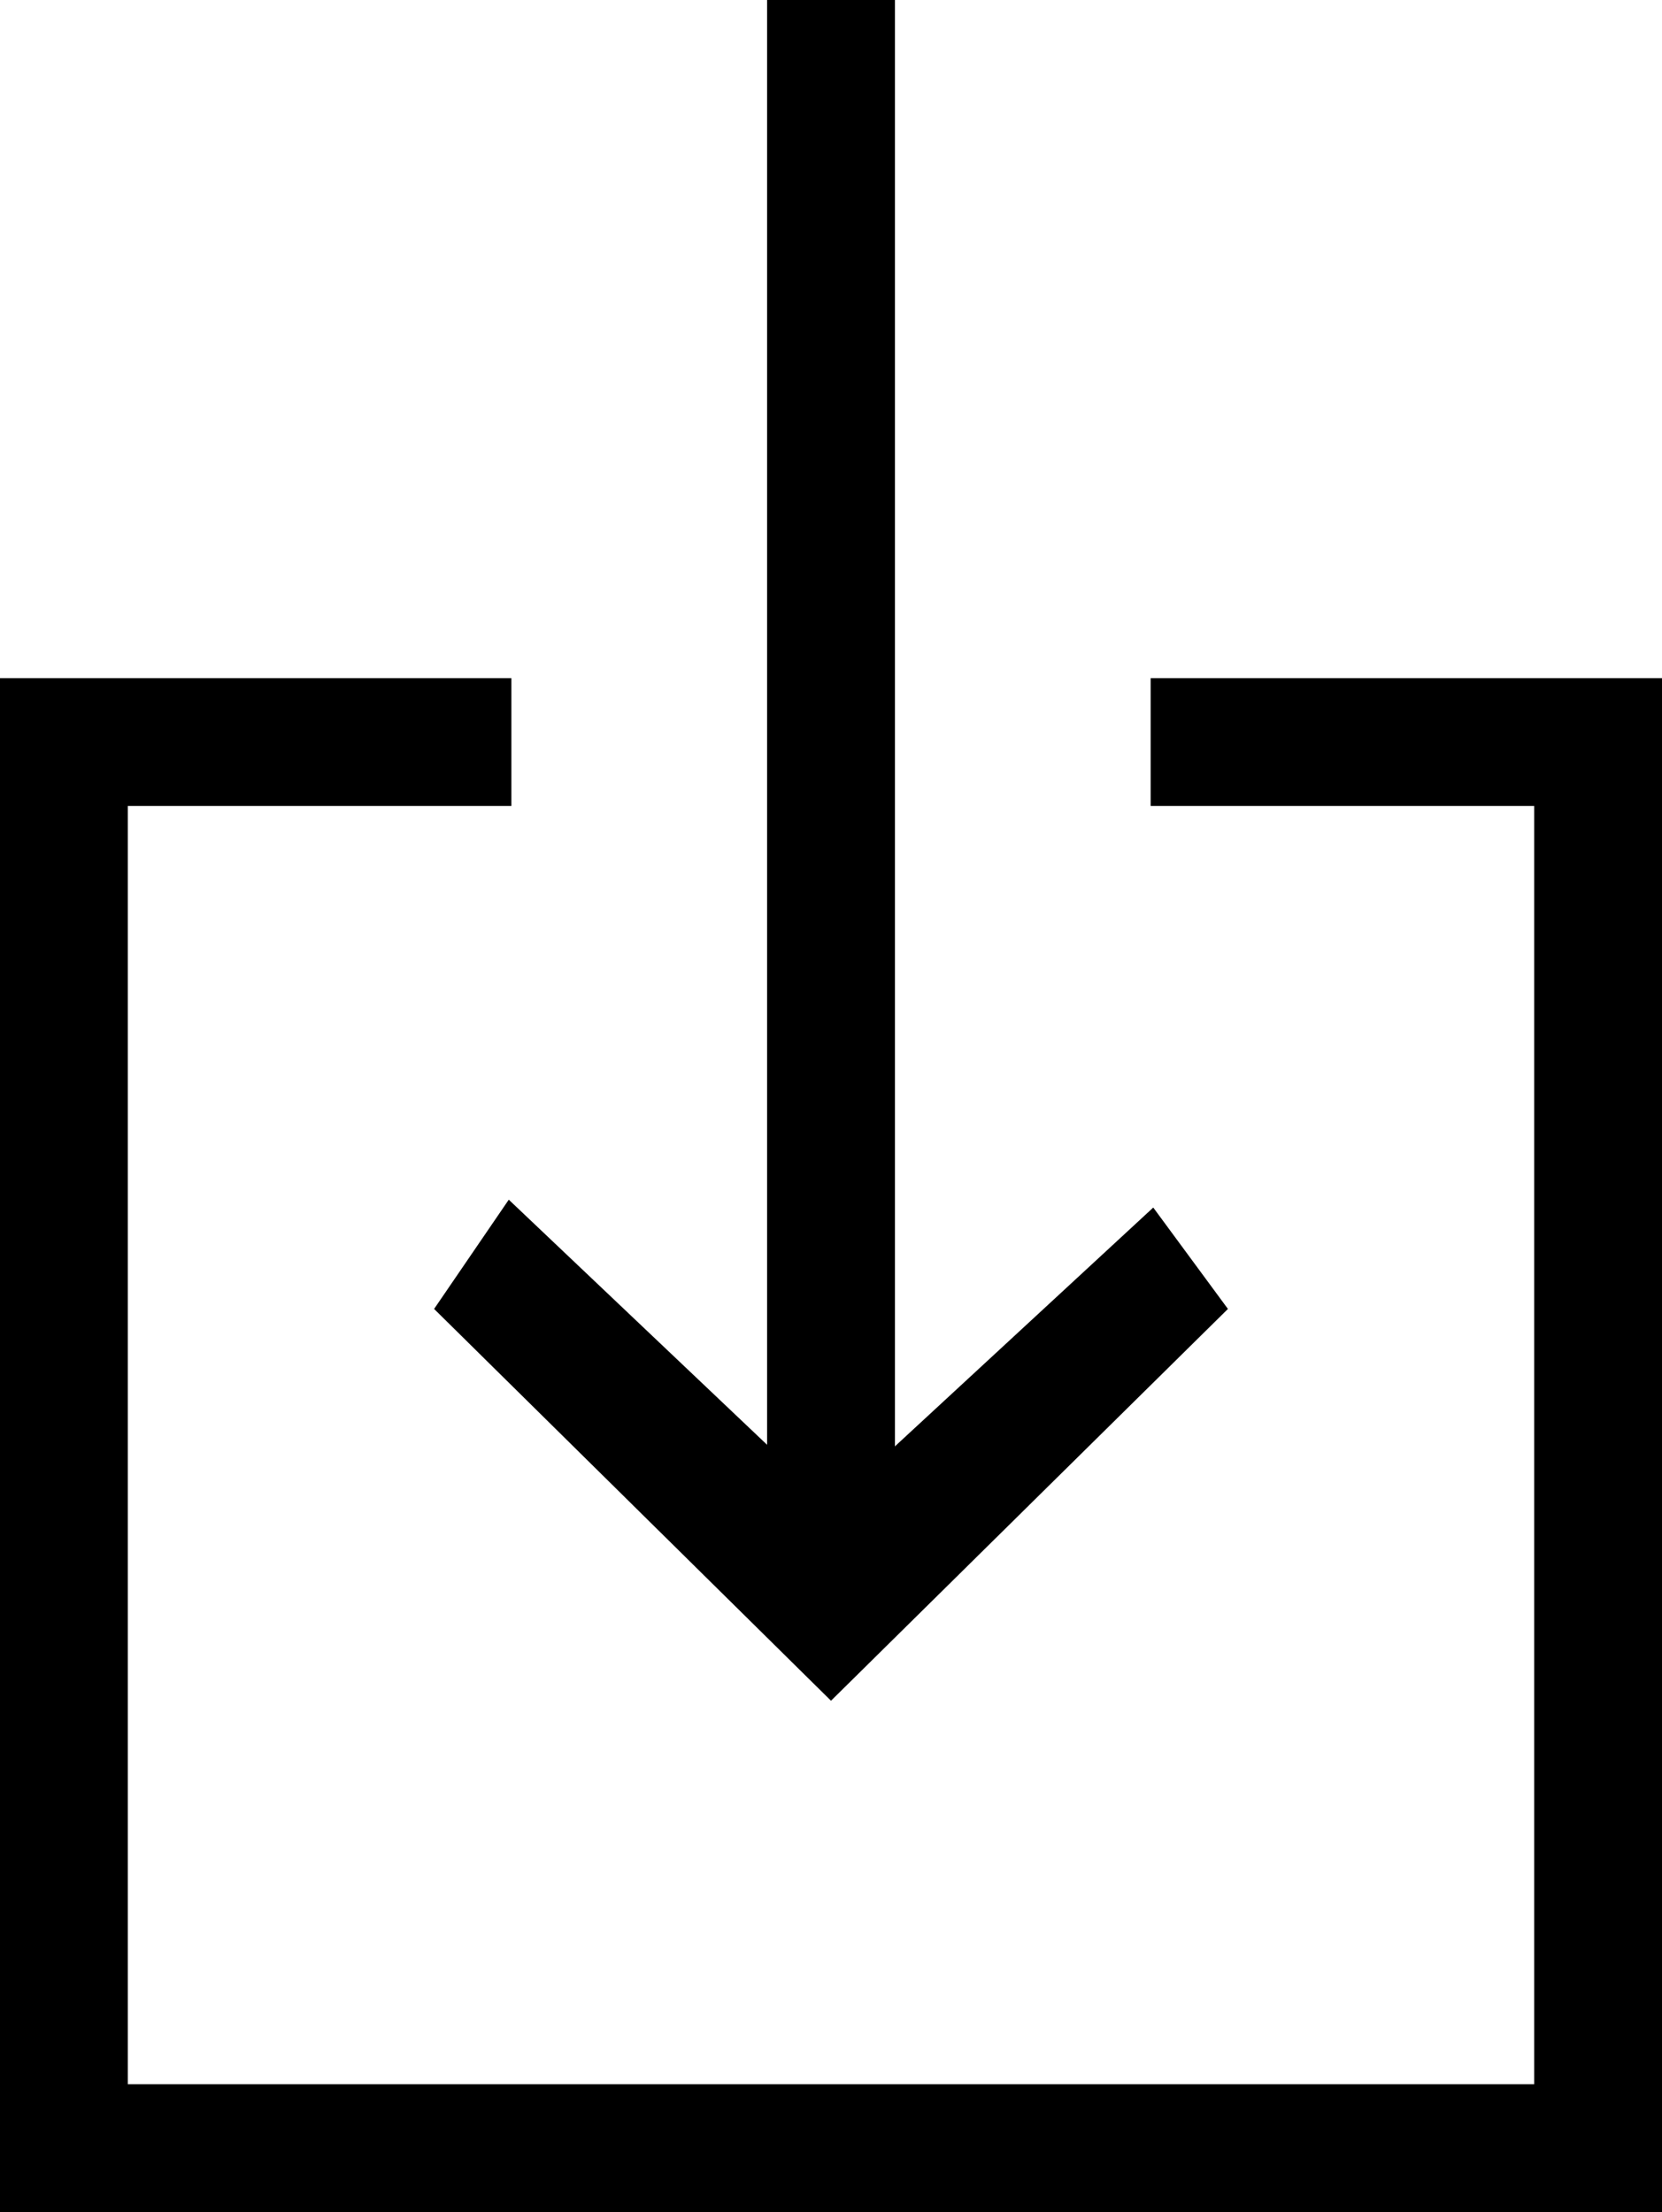
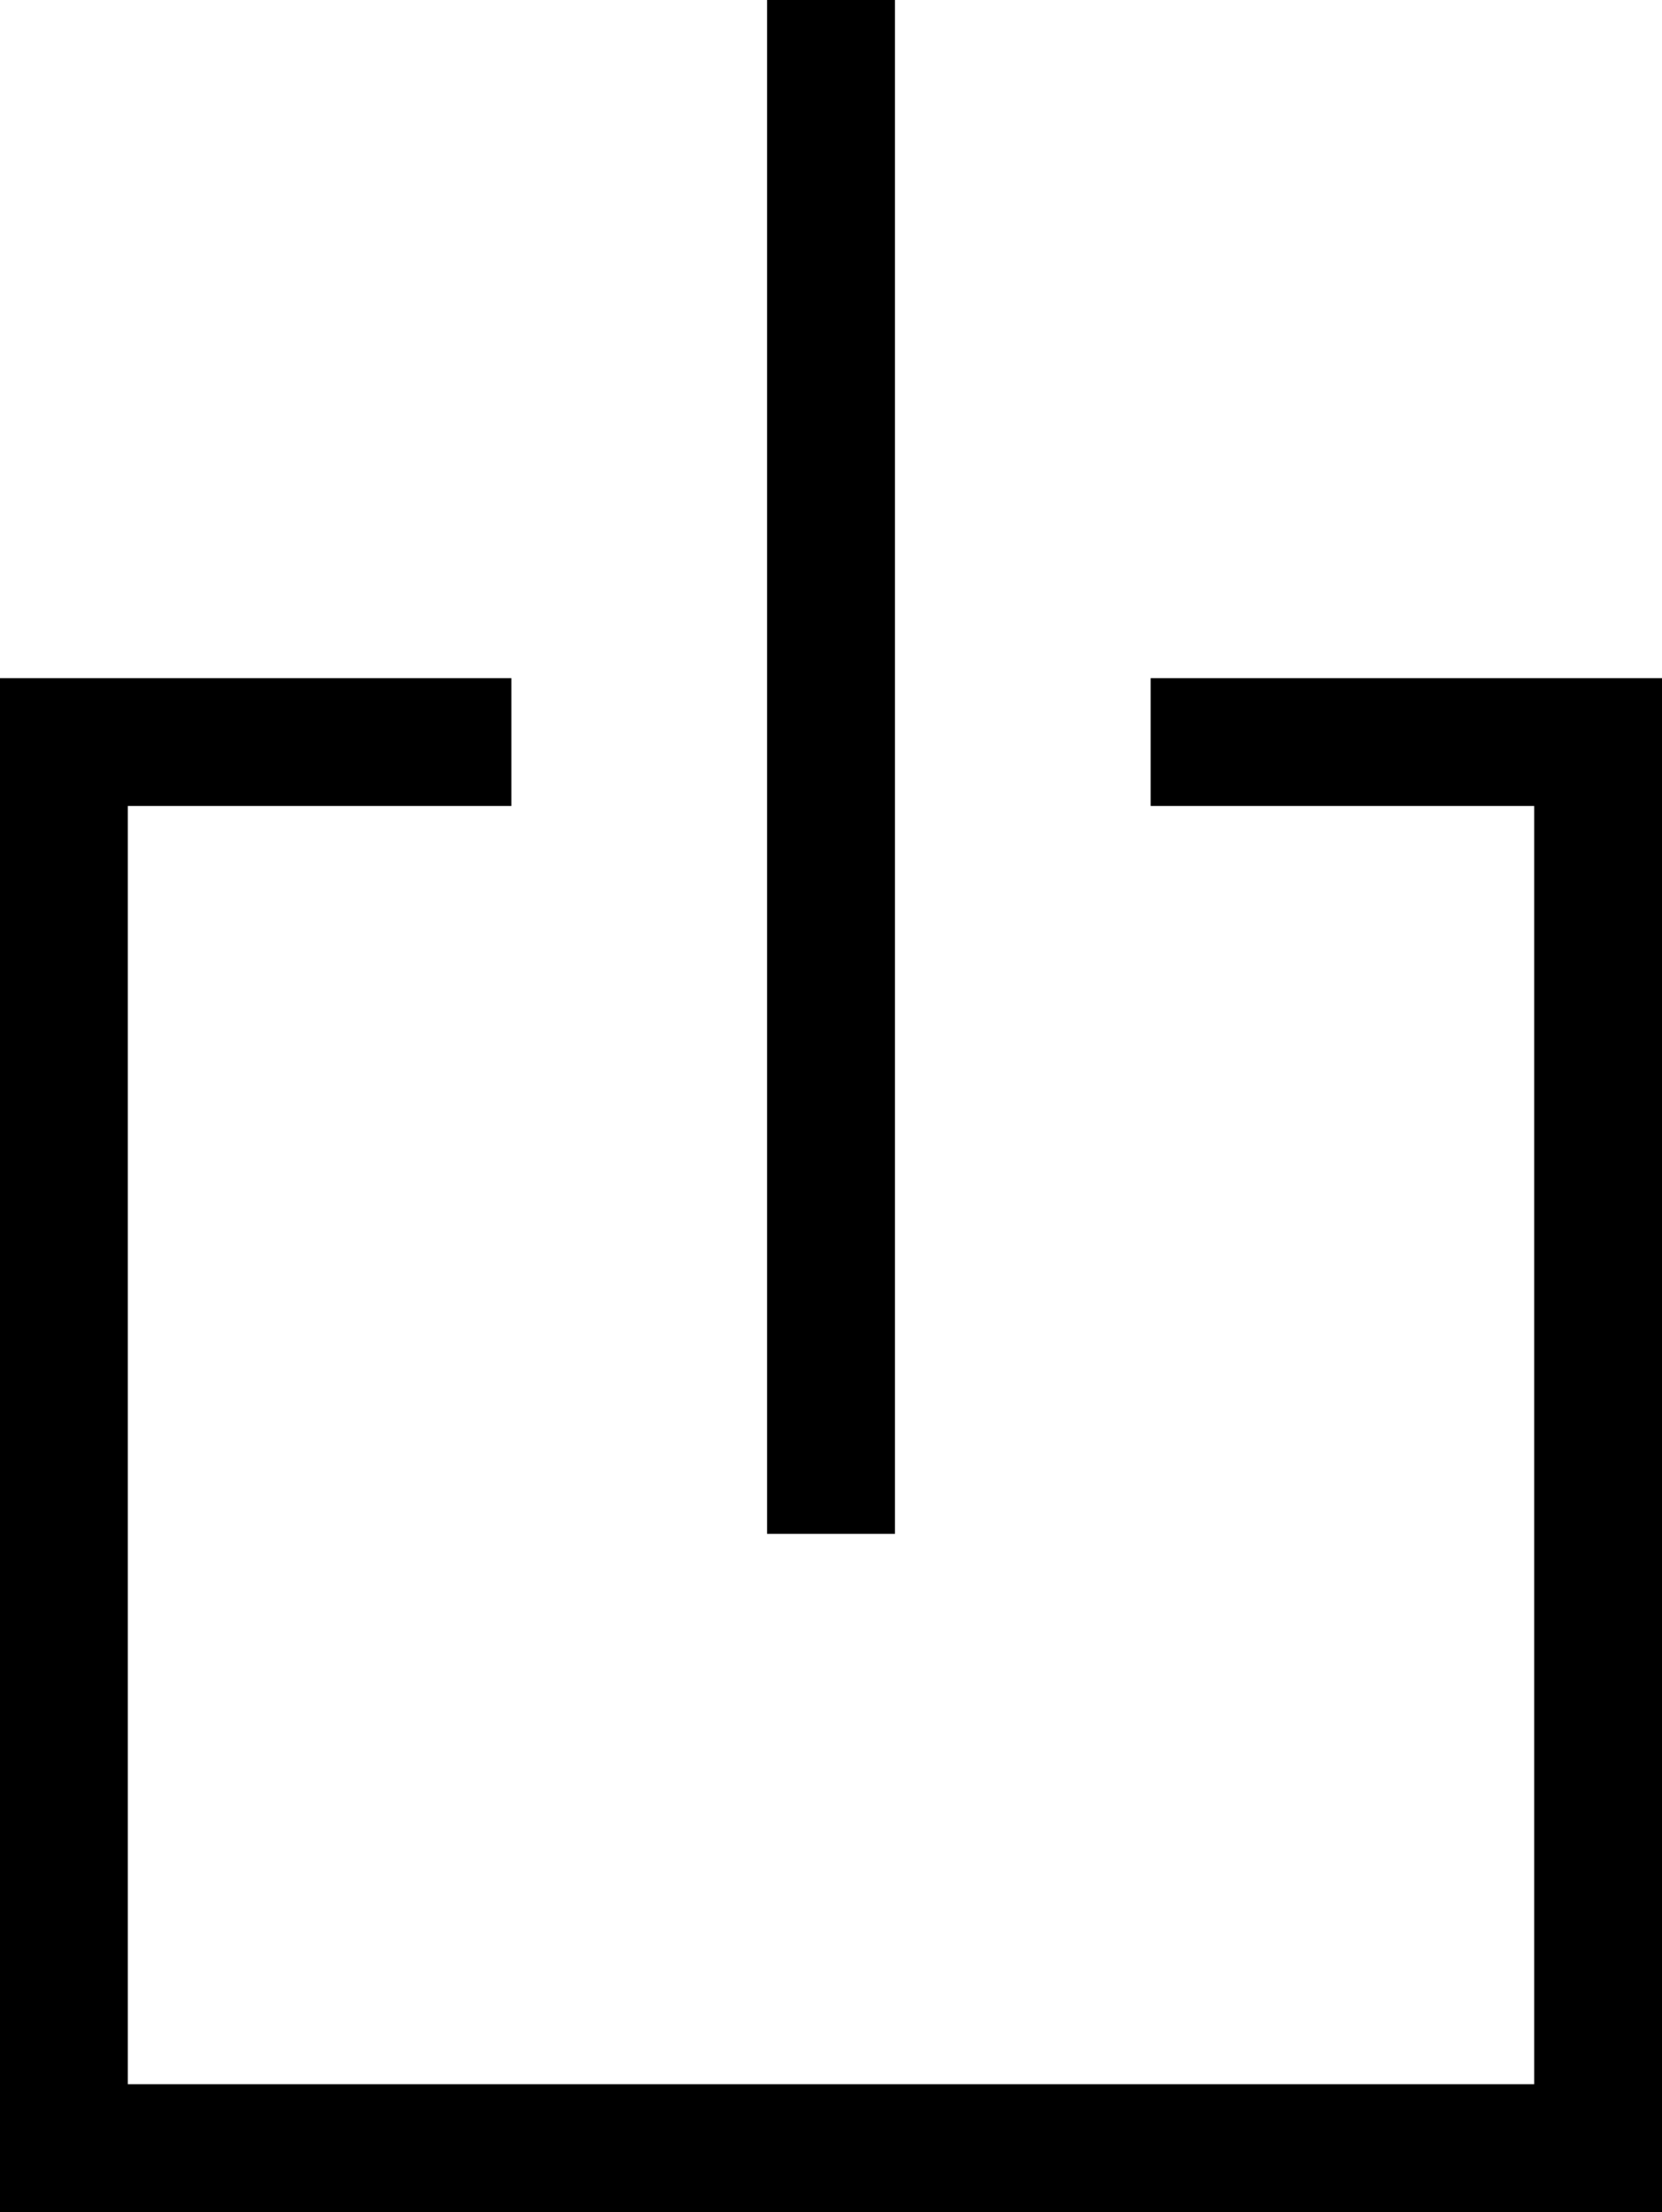
<svg xmlns="http://www.w3.org/2000/svg" version="1.1" id="Layer_1" x="0px" y="0px" width="54.086px" height="72px" viewBox="0 0 54.086 72" enable-background="new 0 0 54.086 72" xml:space="preserve">
  <g>
    <polygon points="54.087,72 0,72 0,22.074 16.642,22.074 16.642,26.234 4.16,26.234 4.16,67.839 49.926,67.839 49.926,26.234    37.445,26.234 37.445,22.074 54.087,22.074  " />
  </g>
  <g>
-     <polygon points="37.53,39.305 27.043,49.001 16.557,39.049 14.127,42.605 27.043,55.358 39.96,42.605  " />
-   </g>
+     </g>
  <g>
    <rect x="24.963" width="4.161" height="49.926" />
  </g>
</svg>